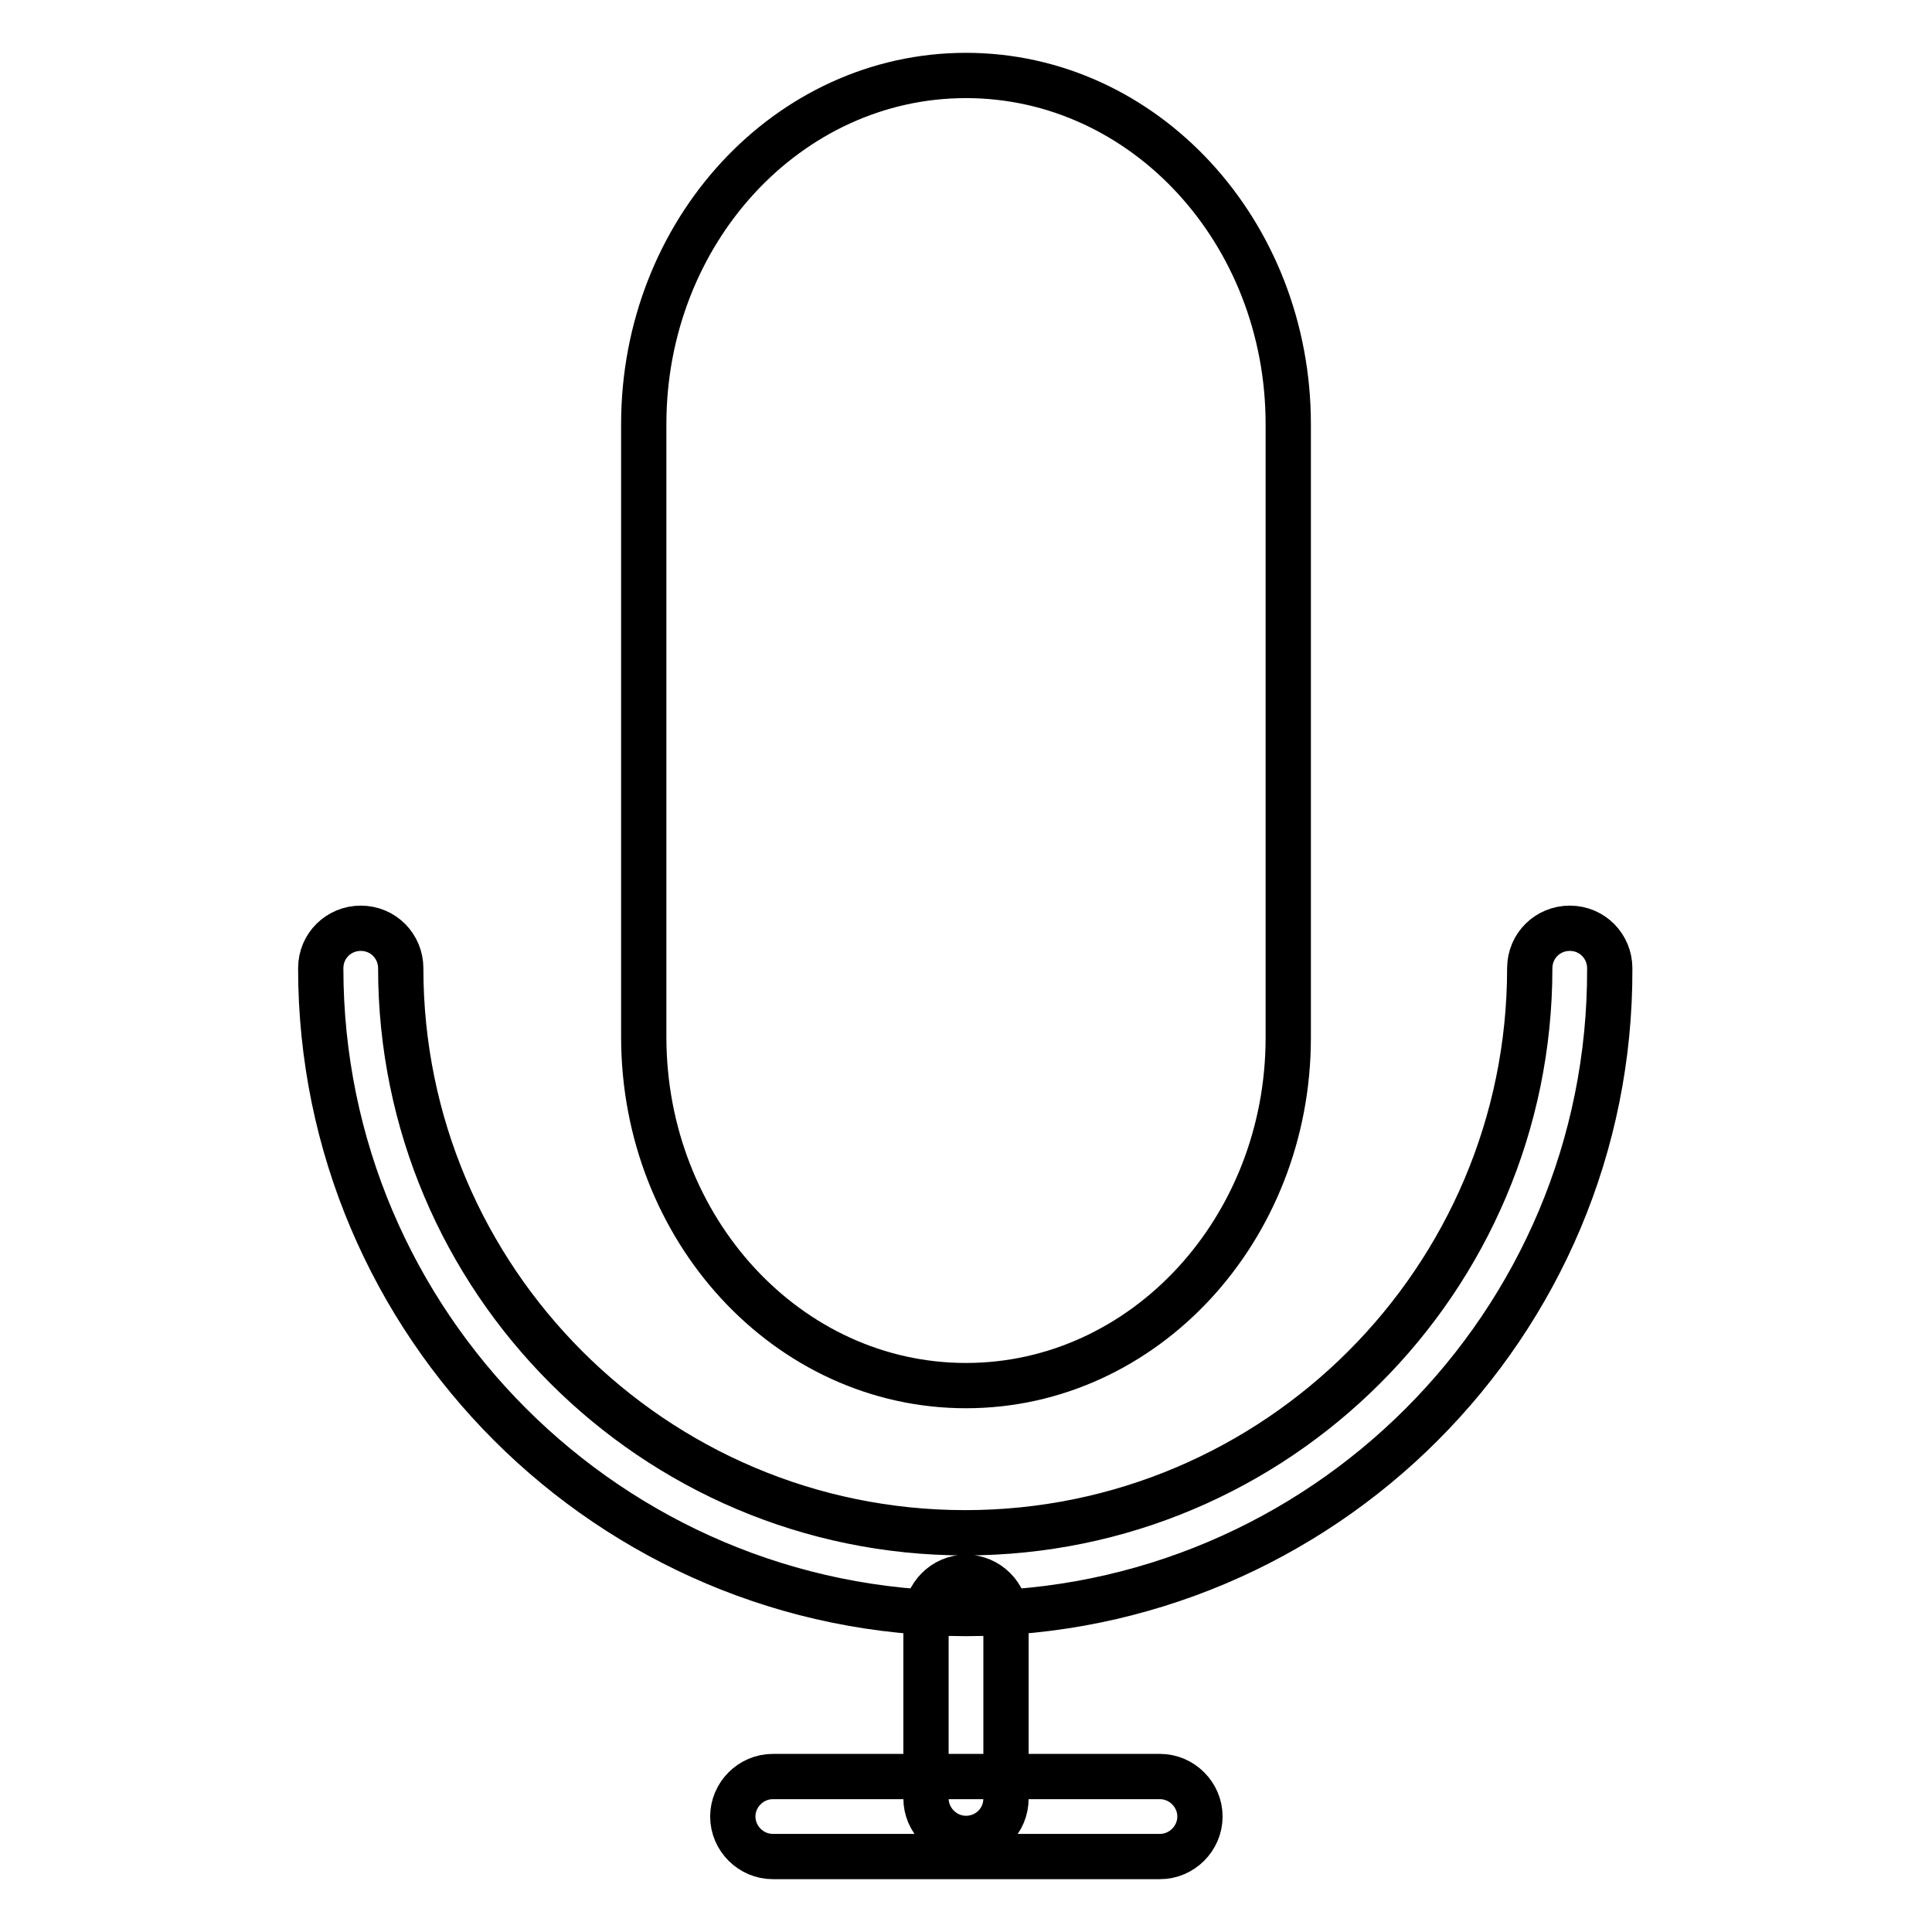
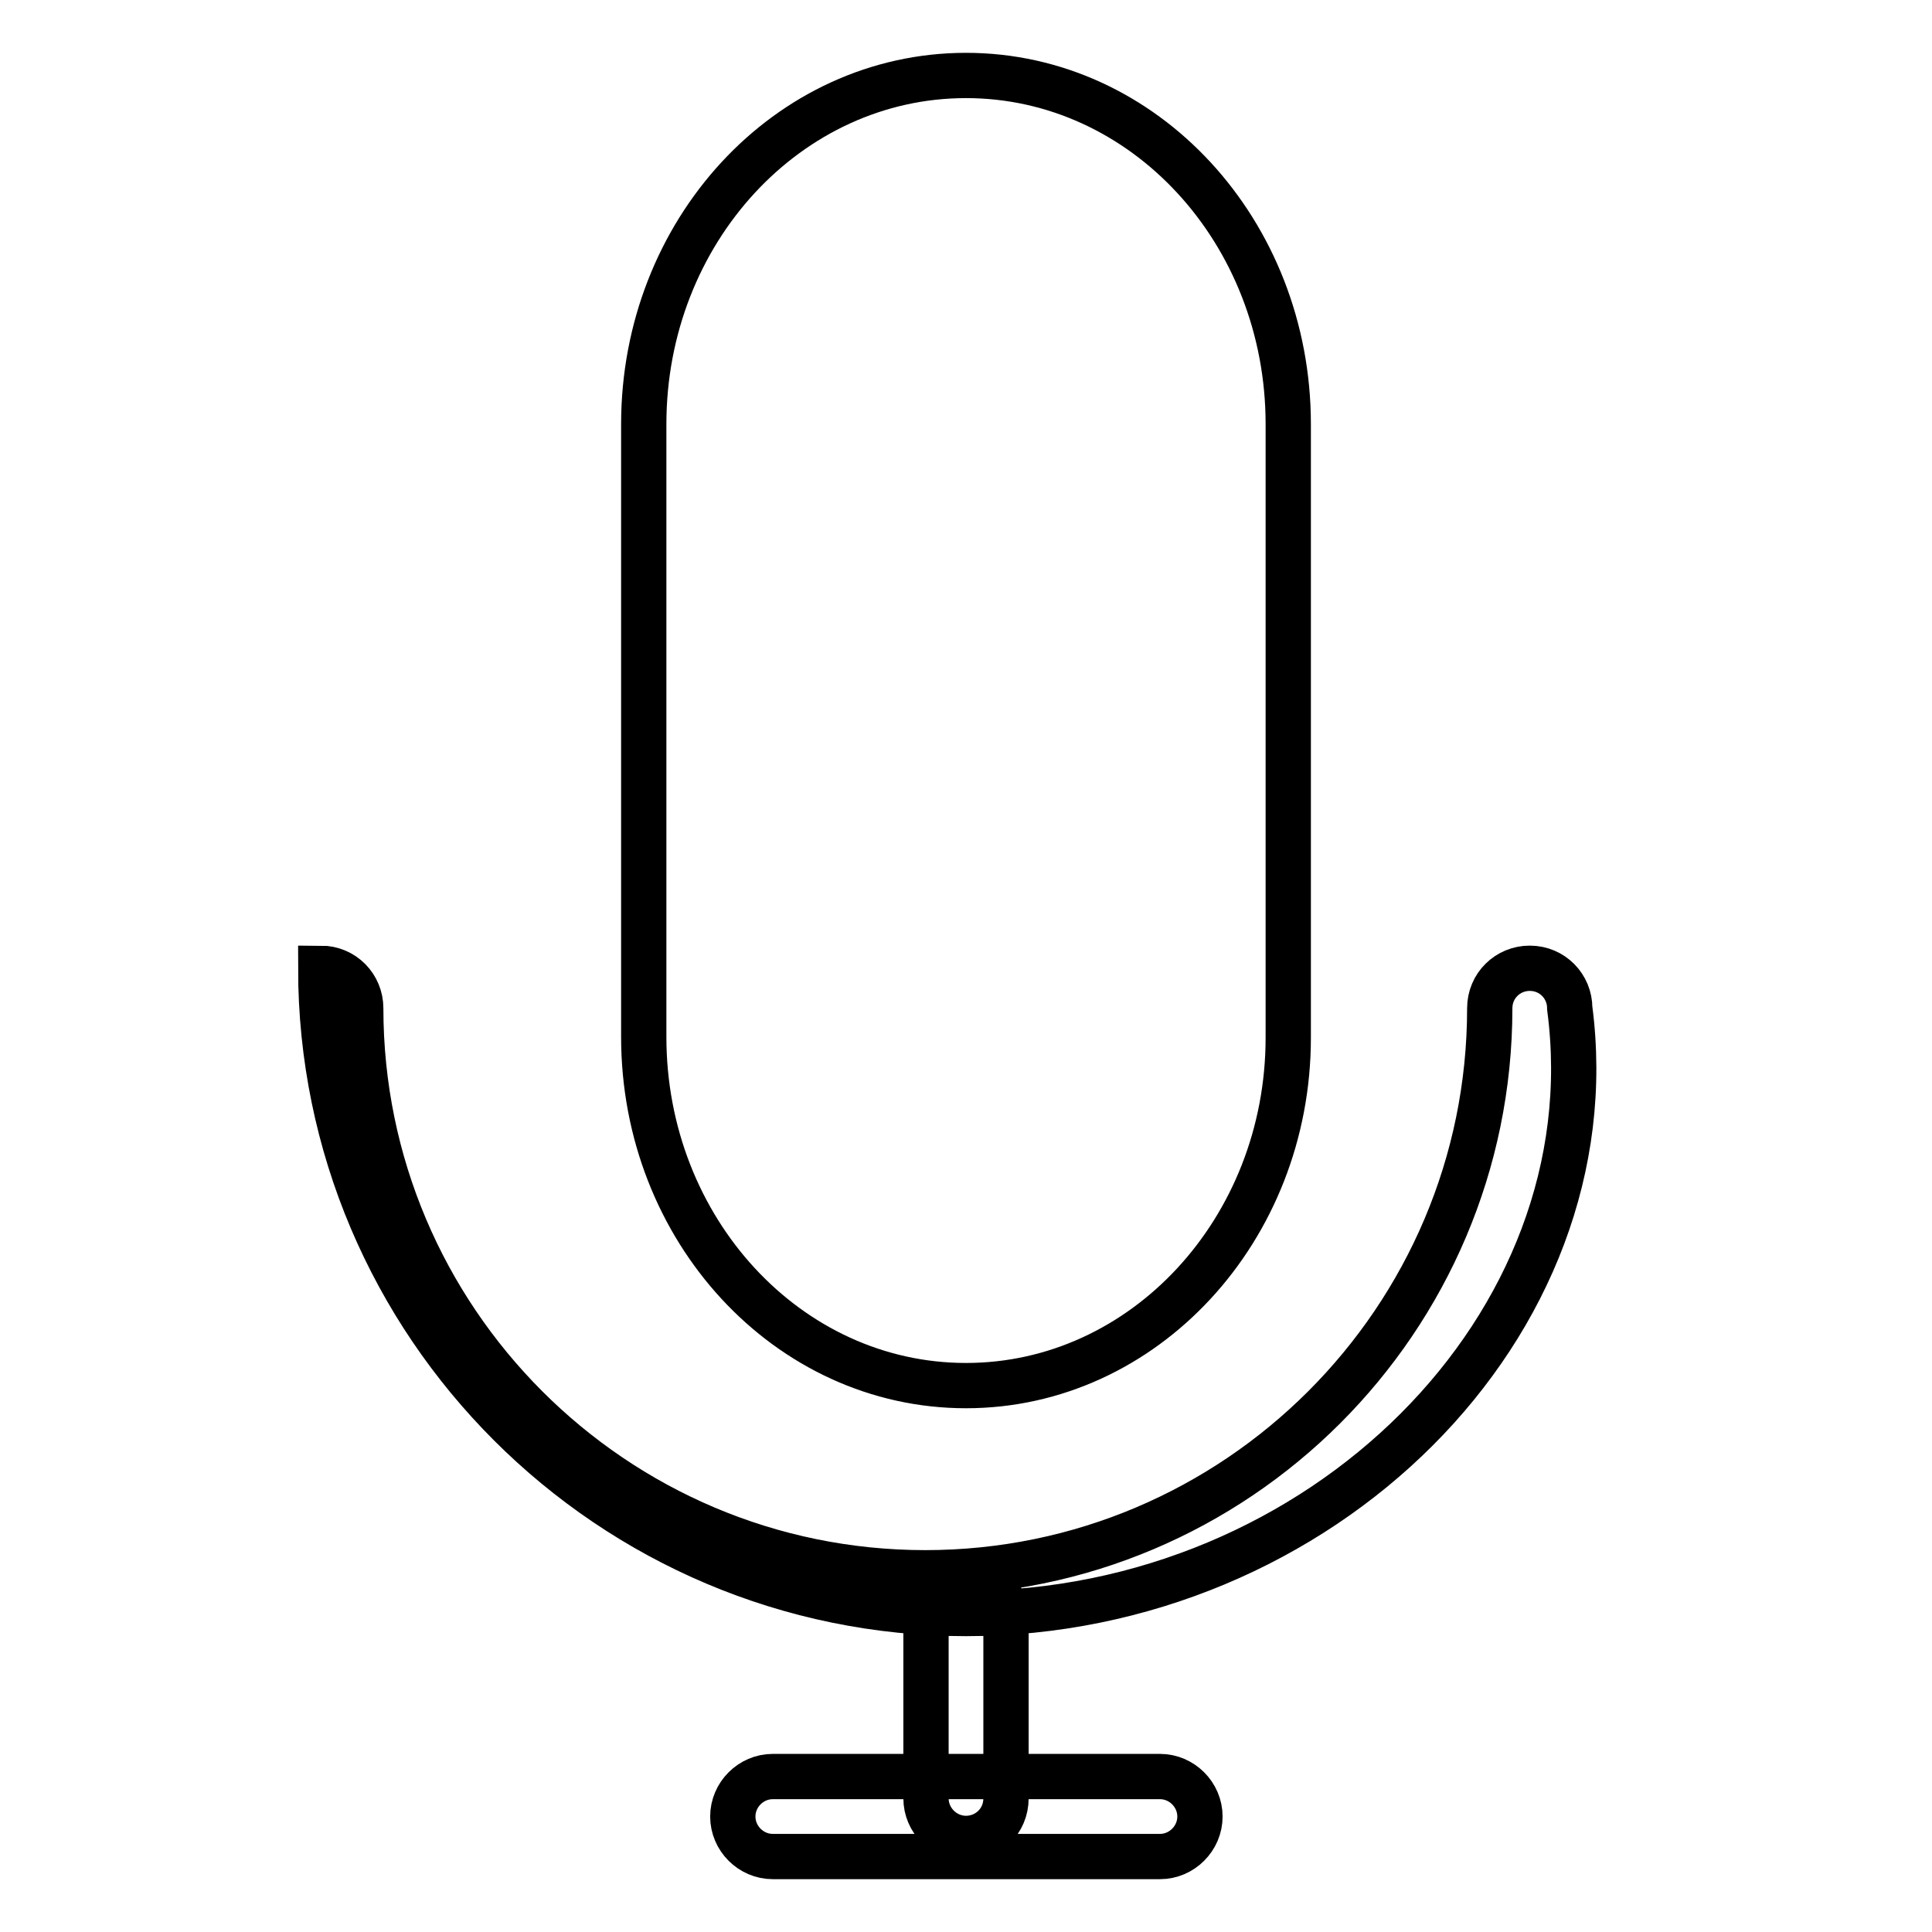
<svg xmlns="http://www.w3.org/2000/svg" version="1.1" x="0px" y="0px" viewBox="0 0 256 256" enable-background="new 0 0 256 256" xml:space="preserve">
  <g>
-     <path stroke-width="6" fill-opacity="0" stroke="#000000" d="M128,243.6c-2.9,0-5.3-2.4-5.3-5.3v-24c0-2.9,2.4-5.3,5.3-5.3c2.9,0,5.3,2.4,5.3,5.3c0,0,0,0,0,0v24 C133.3,241.3,130.9,243.6,128,243.6z M153.7,246h-51.3c-2.9,0-5.3-2.4-5.3-5.3s2.4-5.3,5.3-5.3h51.3c2.9,0,5.3,2.4,5.3,5.3 S156.6,246,153.7,246z M128,183.6c-23.6,0-42.7-20.7-42.7-46.2V56.2C85.3,30.7,104.4,10,128,10c23.6,0,42.7,20.7,42.7,46.2v81.3 C170.7,162.9,151.6,183.6,128,183.6L128,183.6z M128,213.8c-47.1,0-85.5-38.3-85.5-85.5c0-3,2.4-5.3,5.3-5.3c3,0,5.3,2.4,5.3,5.3 c0,41.2,33.5,74.8,74.8,74.8c41.2,0,74.8-33.5,74.8-74.8c0-3,2.4-5.3,5.3-5.3c3,0,5.3,2.4,5.3,5.3 C213.5,175.5,175.1,213.8,128,213.8z" />
+     <path stroke-width="6" fill-opacity="0" stroke="#000000" d="M128,243.6c-2.9,0-5.3-2.4-5.3-5.3v-24c0-2.9,2.4-5.3,5.3-5.3c2.9,0,5.3,2.4,5.3,5.3c0,0,0,0,0,0v24 C133.3,241.3,130.9,243.6,128,243.6z M153.7,246h-51.3c-2.9,0-5.3-2.4-5.3-5.3s2.4-5.3,5.3-5.3h51.3c2.9,0,5.3,2.4,5.3,5.3 S156.6,246,153.7,246z M128,183.6c-23.6,0-42.7-20.7-42.7-46.2V56.2C85.3,30.7,104.4,10,128,10c23.6,0,42.7,20.7,42.7,46.2v81.3 C170.7,162.9,151.6,183.6,128,183.6L128,183.6z M128,213.8c-47.1,0-85.5-38.3-85.5-85.5c3,0,5.3,2.4,5.3,5.3 c0,41.2,33.5,74.8,74.8,74.8c41.2,0,74.8-33.5,74.8-74.8c0-3,2.4-5.3,5.3-5.3c3,0,5.3,2.4,5.3,5.3 C213.5,175.5,175.1,213.8,128,213.8z" />
  </g>
</svg>